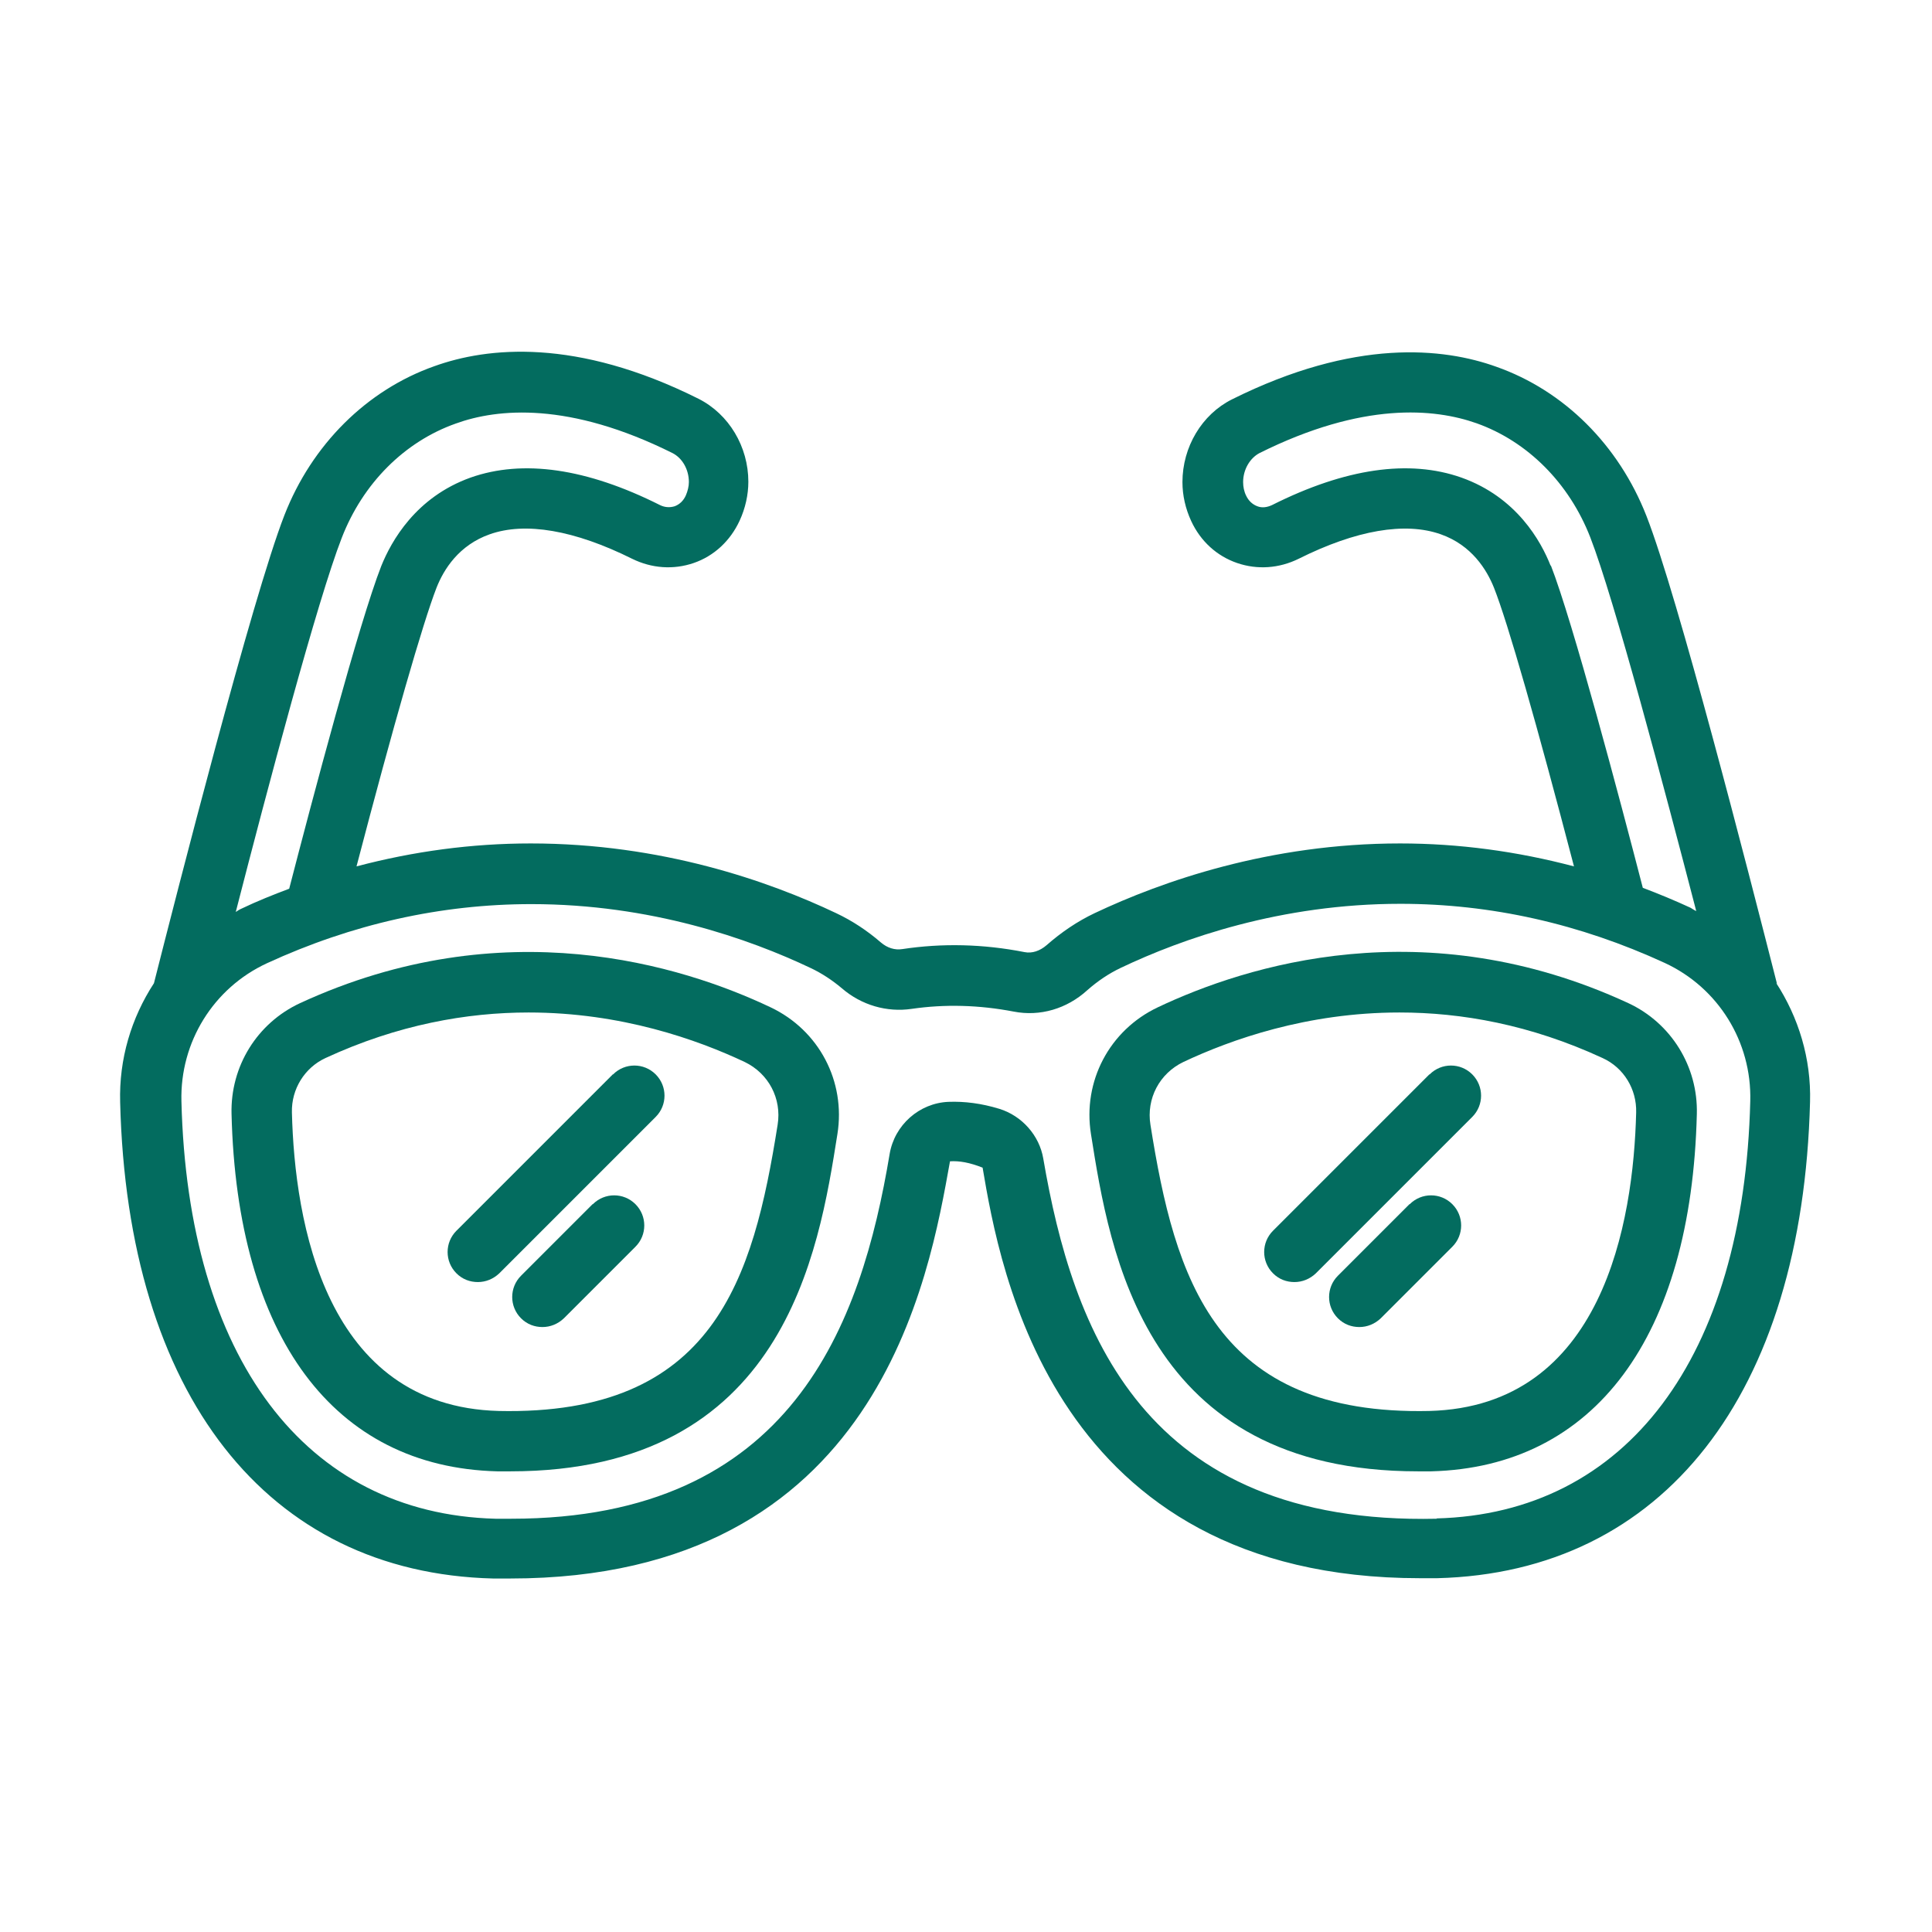
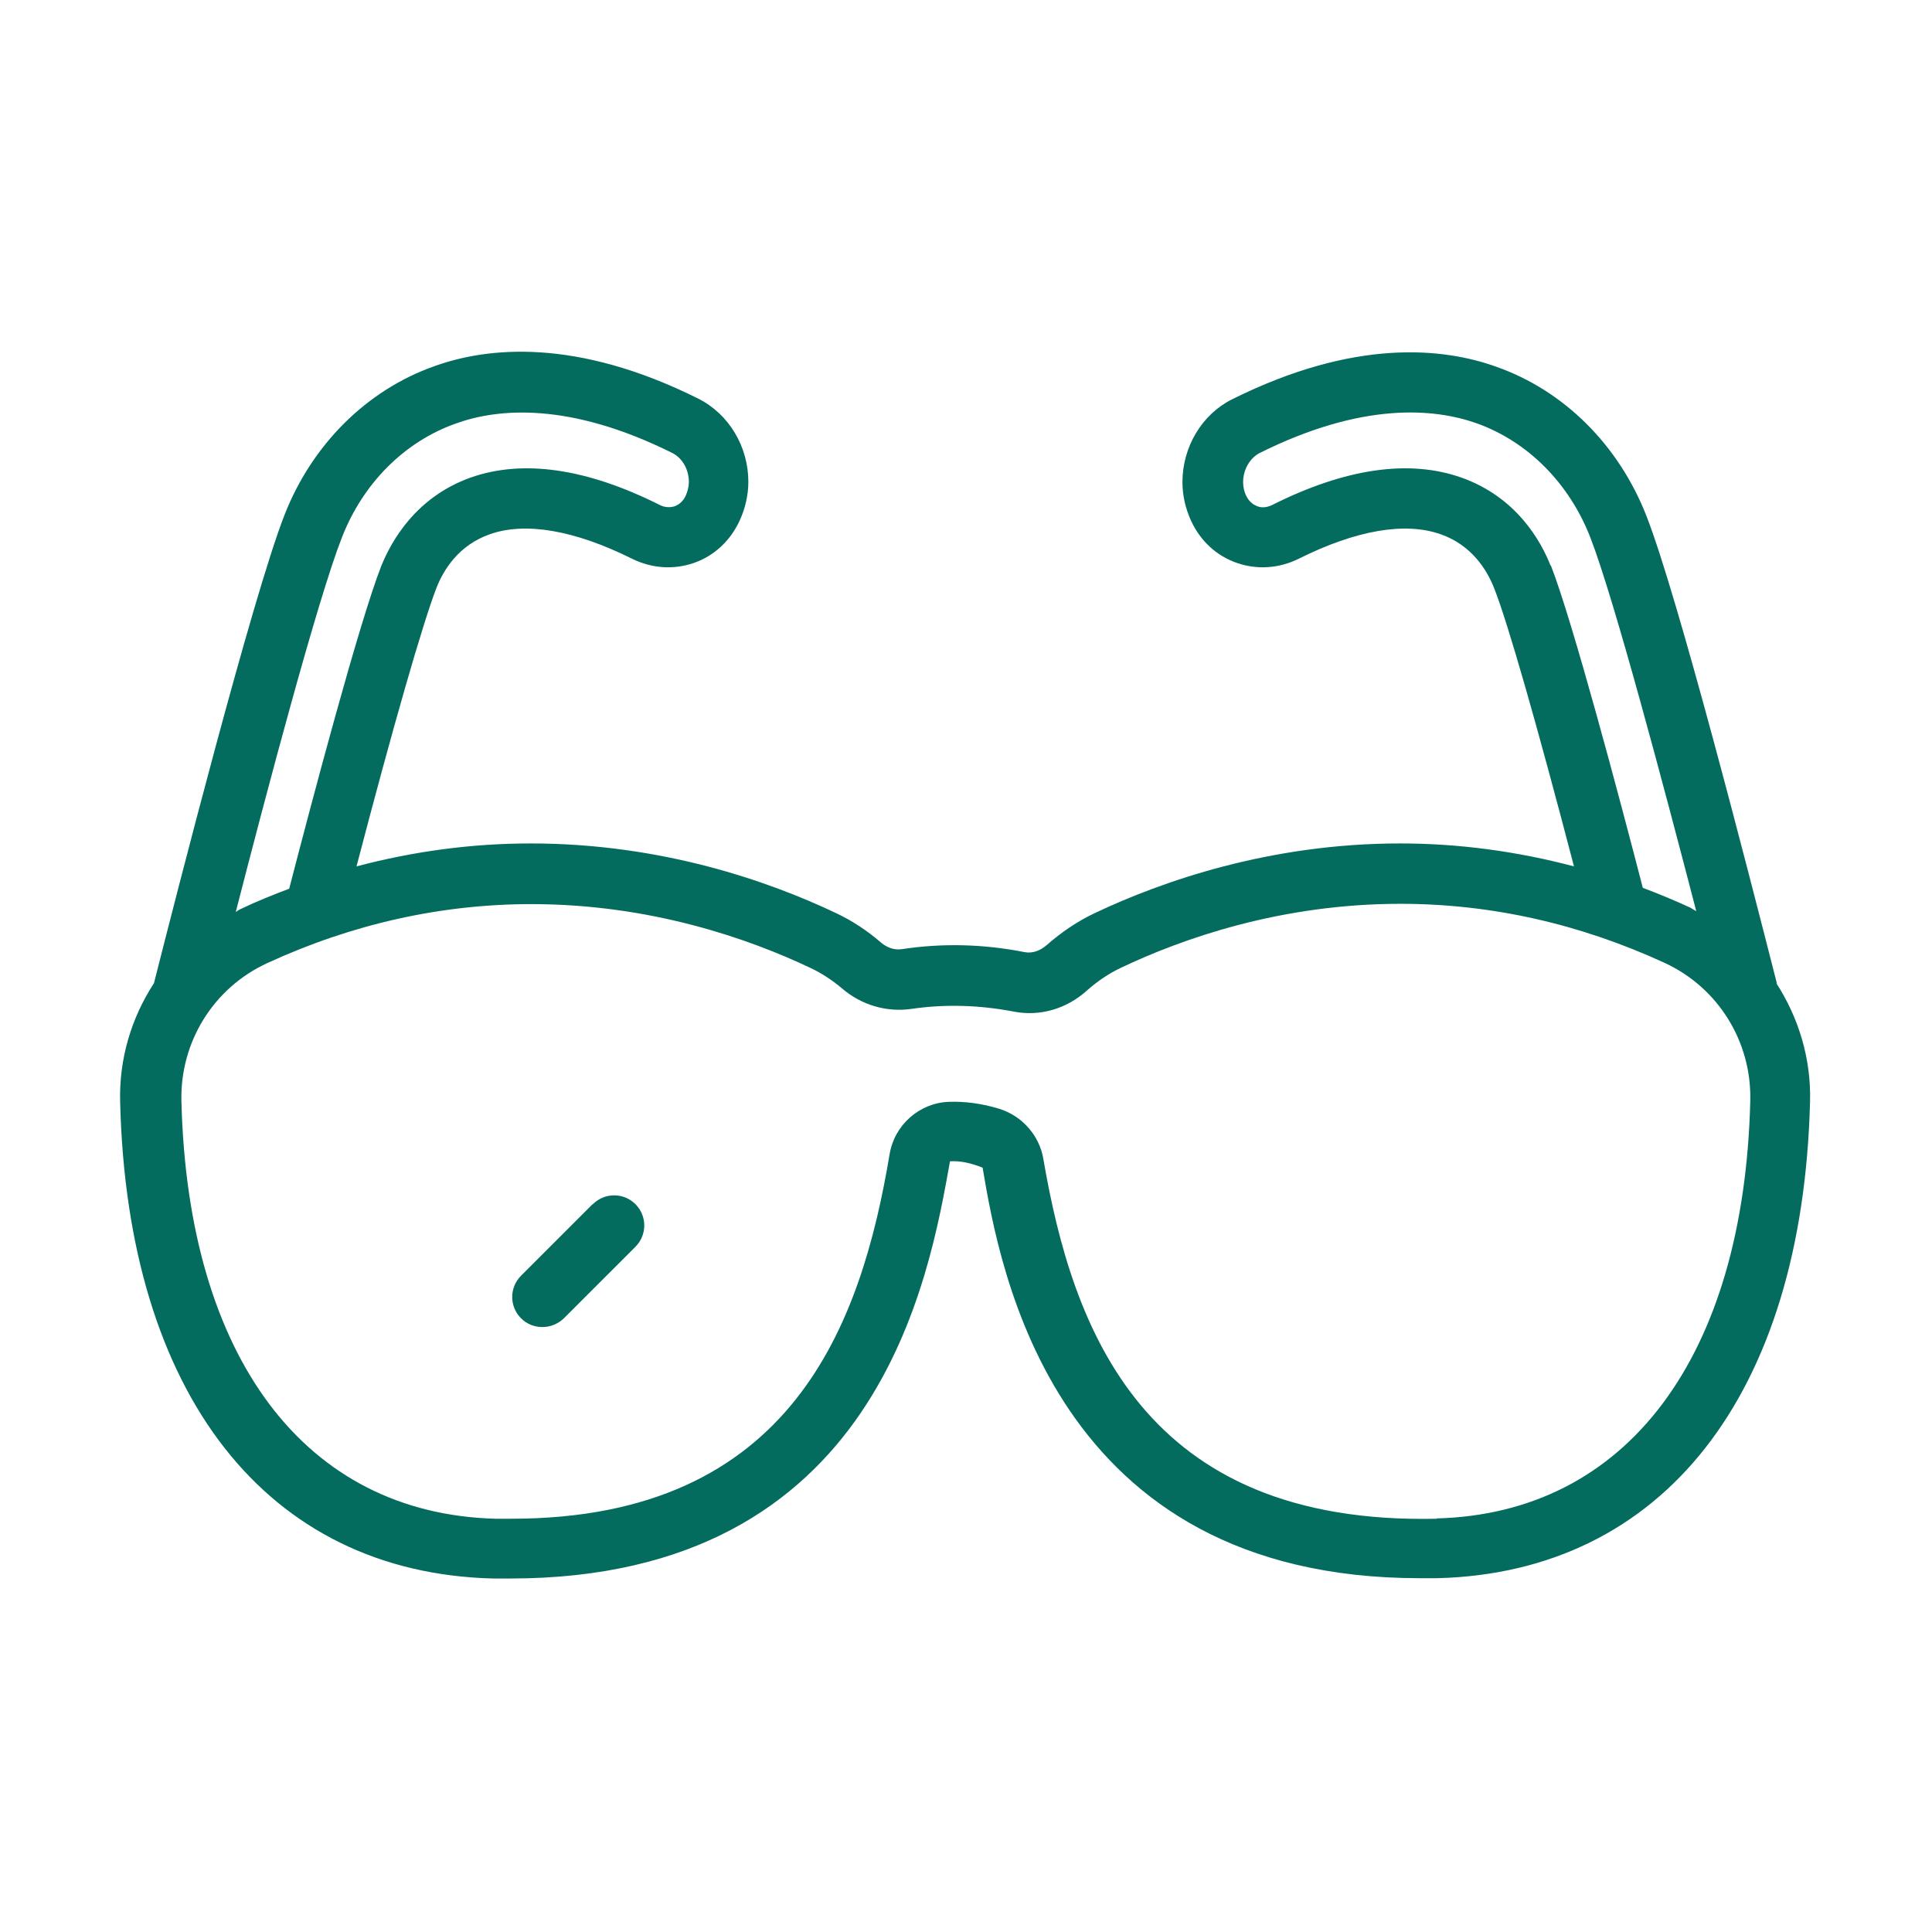
<svg xmlns="http://www.w3.org/2000/svg" width="128" height="128" viewBox="0 0 128 128" fill="none">
  <path d="M117.72 65.18V65.14C115.8 57.6 111.16 39.5 109.08 34.18C107.24 29.48 103.62 25.88 99.14 24.3C95.64 23.04 89.76 22.4 81.62 26.46C79.62 27.46 78.34 29.62 78.34 31.94C78.34 32.82 78.54 33.7 78.92 34.52C79.54 35.86 80.62 36.84 81.96 37.3C83.3 37.76 84.74 37.66 86.04 37.02C89.84 35.12 93.1 34.56 95.46 35.4C97.5 36.12 98.5 37.74 98.98 38.94C99.9 41.26 101.84 48.06 104.28 57.4C100.5 56.4 96.64 55.88 92.76 55.88C84.1 55.88 76.96 58.4 72.52 60.5C71.38 61.04 70.32 61.76 69.34 62.62C68.9 63 68.38 63.18 67.88 63.08C65.14 62.54 62.42 62.48 59.78 62.88C59.28 62.96 58.78 62.8 58.36 62.44C57.46 61.66 56.46 61 55.4 60.5C50.94 58.38 43.82 55.88 35.16 55.88C31.26 55.88 27.4 56.4 23.62 57.4C26.06 48.06 28.02 41.26 28.92 38.94C29.4 37.72 30.4 36.12 32.44 35.4C34.8 34.56 38.06 35.12 41.88 37.02C43.18 37.66 44.62 37.76 45.96 37.3C47.3 36.84 48.38 35.84 49 34.5C49.38 33.68 49.58 32.78 49.58 31.92C49.58 29.6 48.3 27.44 46.28 26.42C38.16 22.36 32.28 23 28.78 24.26C24.3 25.84 20.66 29.46 18.84 34.14C16.7 39.64 11.7 59.22 10.2 65.14C8.7 67.44 7.88 70.16 7.96 73.02C8.44 92.4 17.68 104.2 32.66 104.58C33.04 104.58 33.8 104.58 33.8 104.58C58.22 104.58 61.56 84.6 62.94 76.94C63.56 76.9 64.24 77.02 65.1 77.36C66.24 84.08 69.74 104.56 94.08 104.56C94.46 104.56 94.84 104.56 95.22 104.56C110.2 104.18 119.42 92.38 119.92 73C120 70.14 119.16 67.4 117.66 65.1L117.72 65.18ZM102.74 37.5C102.1 35.86 100.48 32.94 96.82 31.64C93.36 30.42 89.14 31.02 84.28 33.46C83.94 33.62 83.6 33.66 83.3 33.54C82.98 33.42 82.72 33.18 82.56 32.84C82.42 32.56 82.36 32.24 82.36 31.94C82.36 31.12 82.8 30.36 83.44 30.02C90.3 26.6 95.04 27.06 97.82 28.04C101.2 29.24 103.96 32 105.36 35.6C106.94 39.66 110.26 52.2 112.38 60.36C112.24 60.3 112.14 60.22 112 60.14C110.96 59.66 109.9 59.22 108.84 58.82C107.32 52.94 104.2 41.18 102.74 37.44V37.5ZM22.64 35.64C24.04 32.02 26.8 29.26 30.2 28.06C32.96 27.06 37.7 26.6 44.56 30.02C45.22 30.36 45.64 31.12 45.64 31.94C45.64 32.22 45.56 32.54 45.44 32.82C45.28 33.18 45.02 33.42 44.7 33.54C44.38 33.64 44.04 33.62 43.72 33.46C38.86 31.02 34.64 30.42 31.18 31.64C27.54 32.94 25.92 35.86 25.26 37.5C23.8 41.22 20.68 53 19.16 58.88C18.1 59.28 17.04 59.7 16 60.2C15.86 60.26 15.74 60.34 15.62 60.42C17.72 52.24 21.04 39.74 22.64 35.64ZM95.2 100.62C75.72 101.06 71.06 88.08 69.12 76.76C68.86 75.22 67.7 73.92 66.2 73.46C65.02 73.1 63.9 72.96 62.84 73C60.9 73.08 59.26 74.54 58.94 76.46C57.06 87.7 52.5 100.62 33.88 100.62H32.82C20.22 100.28 12.44 89.96 12.02 72.96C11.92 69.04 14.14 65.46 17.68 63.82C23.32 61.22 29.22 59.9 35.2 59.9C43.12 59.9 49.64 62.2 53.72 64.14C54.44 64.48 55.14 64.94 55.78 65.48C57.08 66.6 58.76 67.08 60.4 66.84C62.6 66.52 64.86 66.58 67.16 67.02C68.9 67.36 70.68 66.84 72.04 65.6C72.72 65 73.46 64.5 74.26 64.12C78.34 62.18 84.86 59.88 92.78 59.88C98.78 59.88 104.66 61.2 110.3 63.8C113.84 65.44 116.06 69.02 115.96 72.94C115.54 89.94 107.76 100.28 95.16 100.6L95.2 100.62Z" fill="#036C5F" />
-   <path d="M94.7 71.18L84.34 81.54C83.56 82.32 83.56 83.58 84.34 84.36C84.74 84.76 85.24 84.94 85.76 84.94C86.28 84.94 86.78 84.74 87.18 84.36L97.54 74C98.32 73.22 98.32 71.96 97.54 71.18C96.76 70.4 95.5 70.4 94.72 71.18H94.7Z" fill="#036C5F" />
-   <path d="M93.38 79.78L88.64 84.52C87.86 85.3 87.86 86.56 88.64 87.34C89.04 87.74 89.54 87.92 90.06 87.92C90.58 87.92 91.08 87.72 91.48 87.34L96.22 82.6C97 81.82 97 80.56 96.22 79.78C95.44 79 94.18 79 93.4 79.78H93.38Z" fill="#036C5F" />
-   <path d="M107.88 66.46C94.4 60.22 82.56 63.96 76.7 66.74C73.5 68.26 71.72 71.64 72.28 75.14C73.52 82.98 75.8 97.48 93.94 97.48C94.24 97.48 94.52 97.48 94.82 97.48C105.64 97.2 112.06 88.58 112.42 73.8C112.5 70.66 110.72 67.78 107.88 66.46ZM94.72 93.48C80.48 93.8 77.84 84.72 76.22 74.52C75.94 72.78 76.82 71.12 78.4 70.36C81.54 68.88 86.58 67.08 92.72 67.08C96.82 67.08 101.38 67.88 106.18 70.1C107.58 70.74 108.44 72.16 108.4 73.7C108.22 80.96 106.2 93.18 94.7 93.48H94.72Z" fill="#036C5F" />
-   <path d="M40.6 71.18L30.24 81.54C29.46 82.32 29.46 83.58 30.24 84.36C30.64 84.76 31.14 84.94 31.66 84.94C32.18 84.94 32.68 84.74 33.08 84.36L43.44 74C44.22 73.22 44.22 71.96 43.44 71.18C42.66 70.4 41.4 70.4 40.62 71.18H40.6Z" fill="#036C5F" />
  <path d="M39.26 79.78L34.52 84.52C33.74 85.3 33.74 86.56 34.52 87.34C34.92 87.74 35.42 87.92 35.94 87.92C36.46 87.92 36.96 87.72 37.36 87.34L42.1 82.6C42.88 81.82 42.88 80.56 42.1 79.78C41.32 79 40.06 79 39.28 79.78H39.26Z" fill="#036C5F" />
-   <path d="M51.06 66.74C45.2 63.96 33.36 60.24 19.88 66.46C17.04 67.78 15.26 70.64 15.34 73.8C15.7 88.58 22.12 97.2 32.94 97.48C33.24 97.48 33.54 97.48 33.82 97.48C51.96 97.48 54.24 82.98 55.48 75.14C56.04 71.64 54.26 68.26 51.06 66.74ZM33.04 93.48C21.54 93.18 19.52 80.96 19.34 73.7C19.3 72.16 20.18 70.74 21.56 70.1C26.36 67.88 30.94 67.08 35.02 67.08C41.16 67.08 46.2 68.88 49.34 70.36C50.92 71.12 51.8 72.78 51.52 74.52C49.9 84.72 47.32 93.8 33.02 93.48H33.04Z" fill="#036C5F" />
</svg>